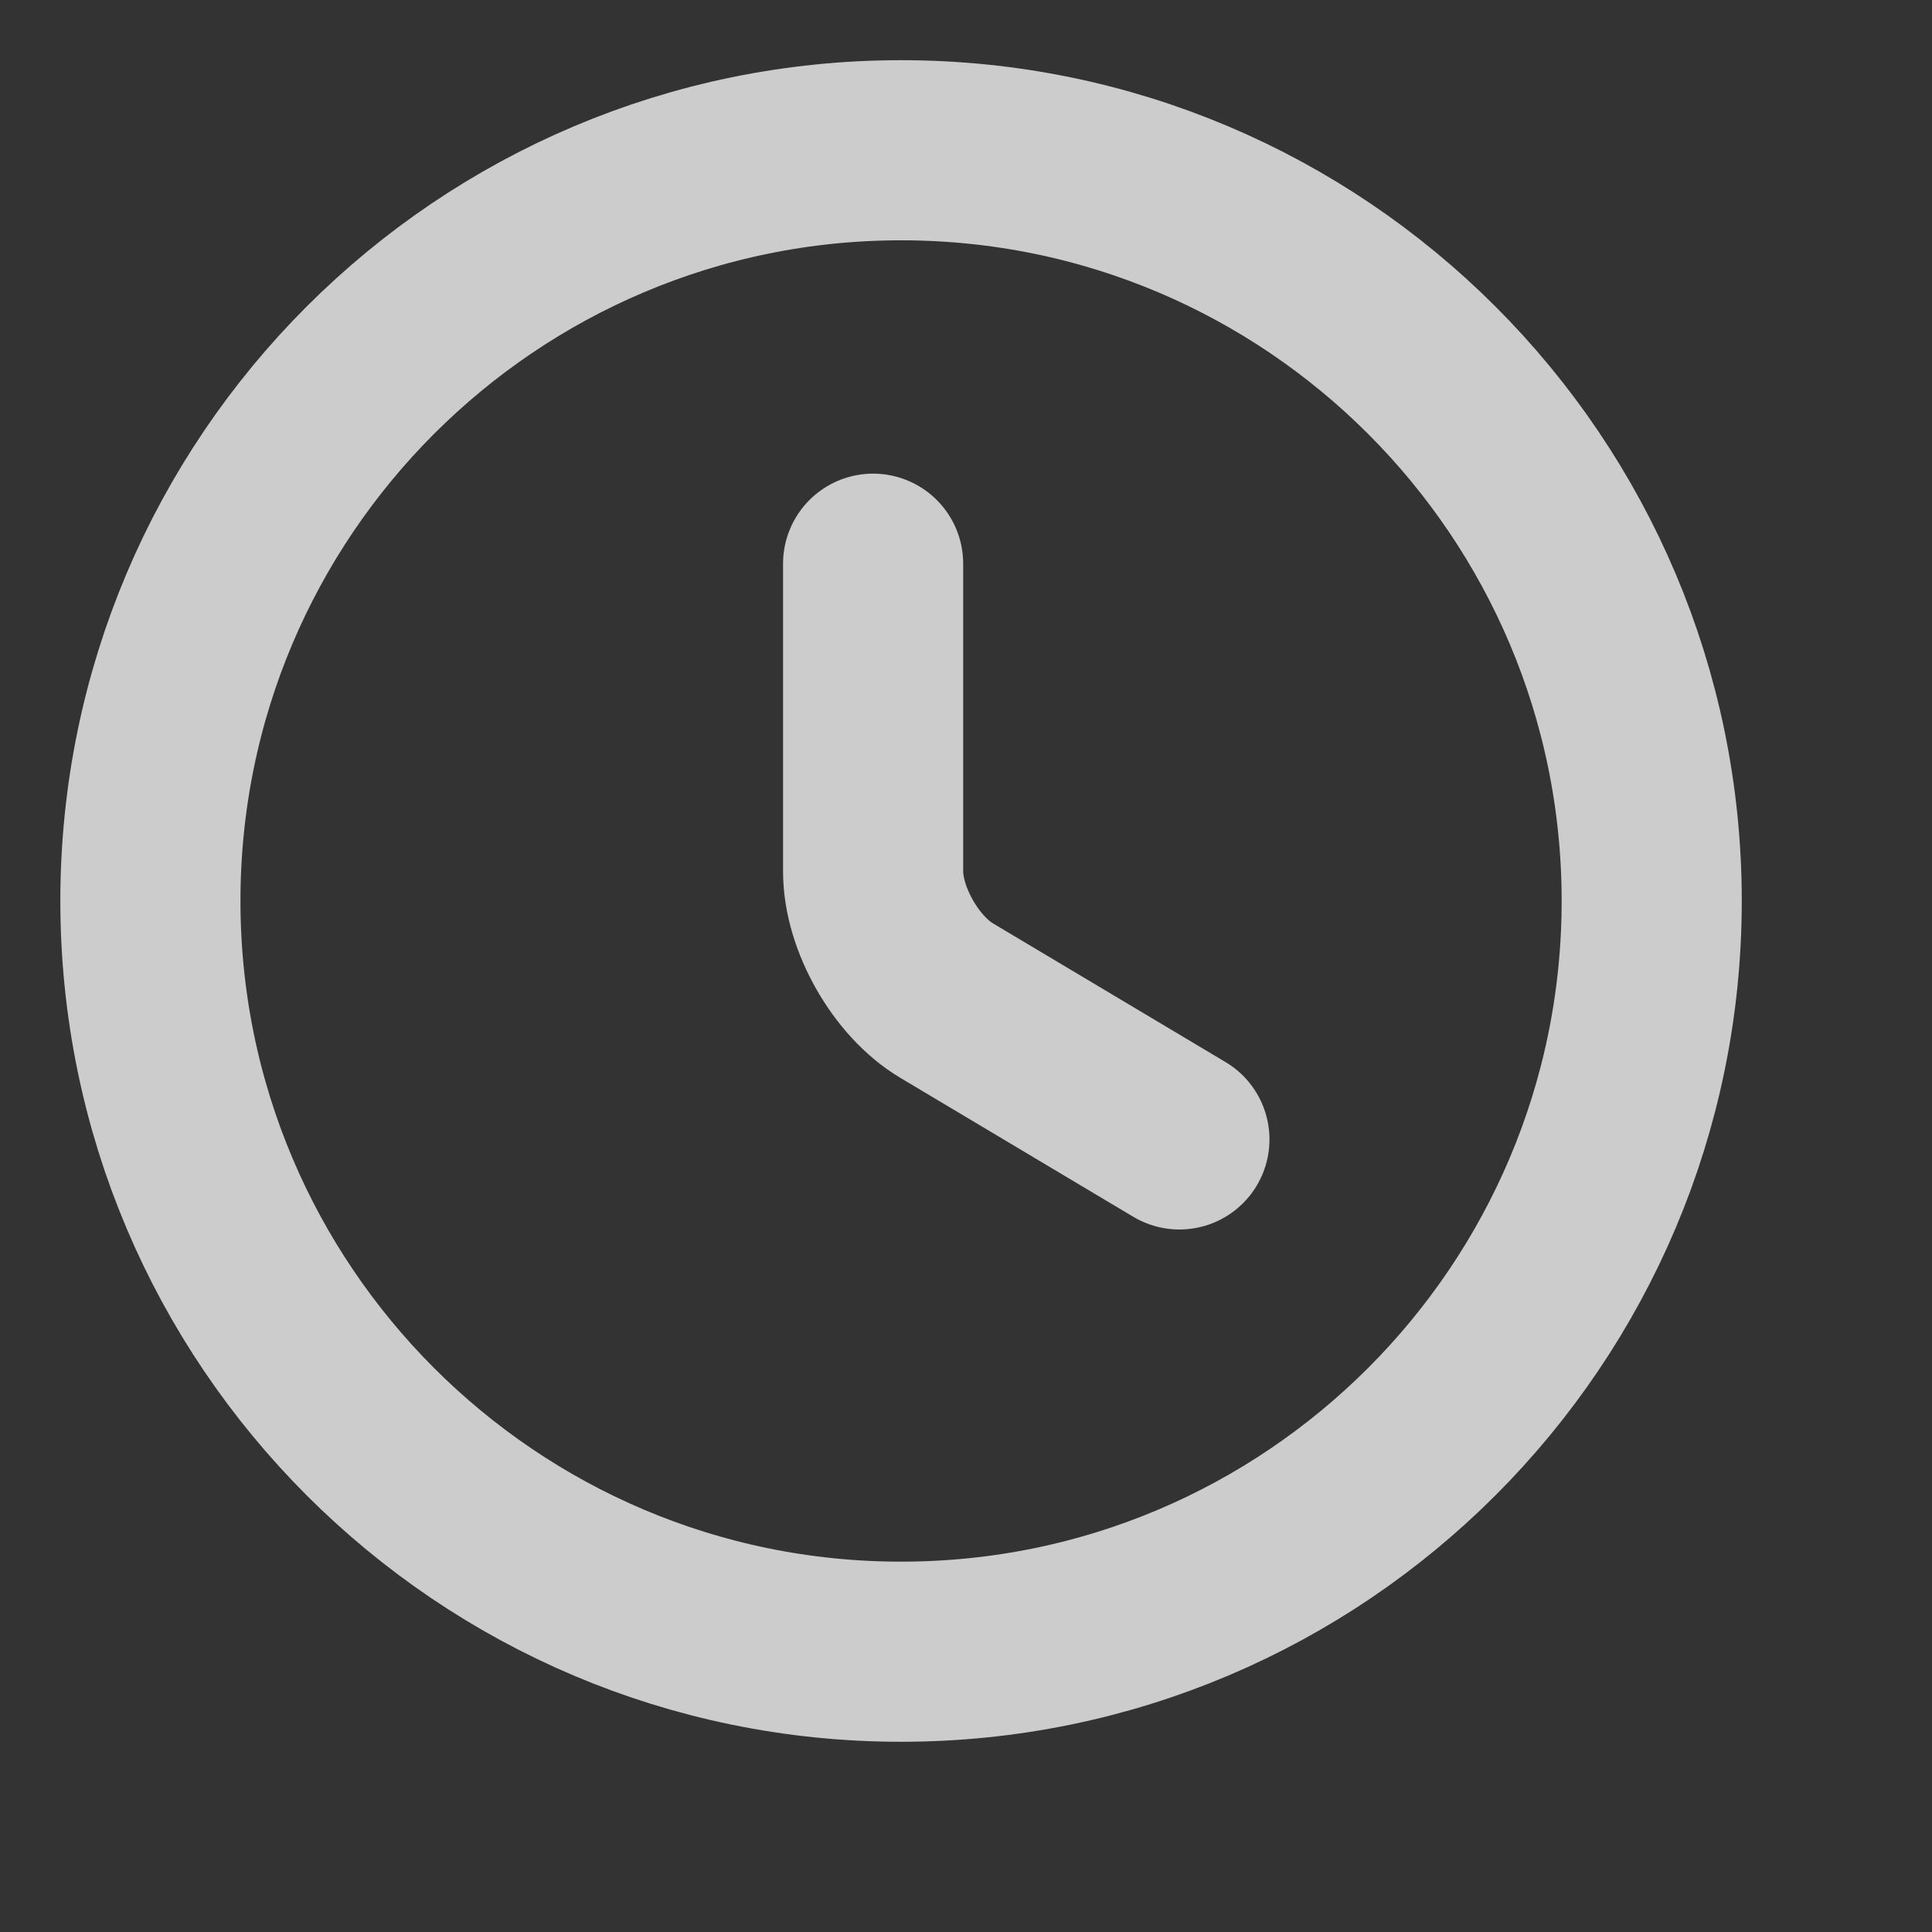
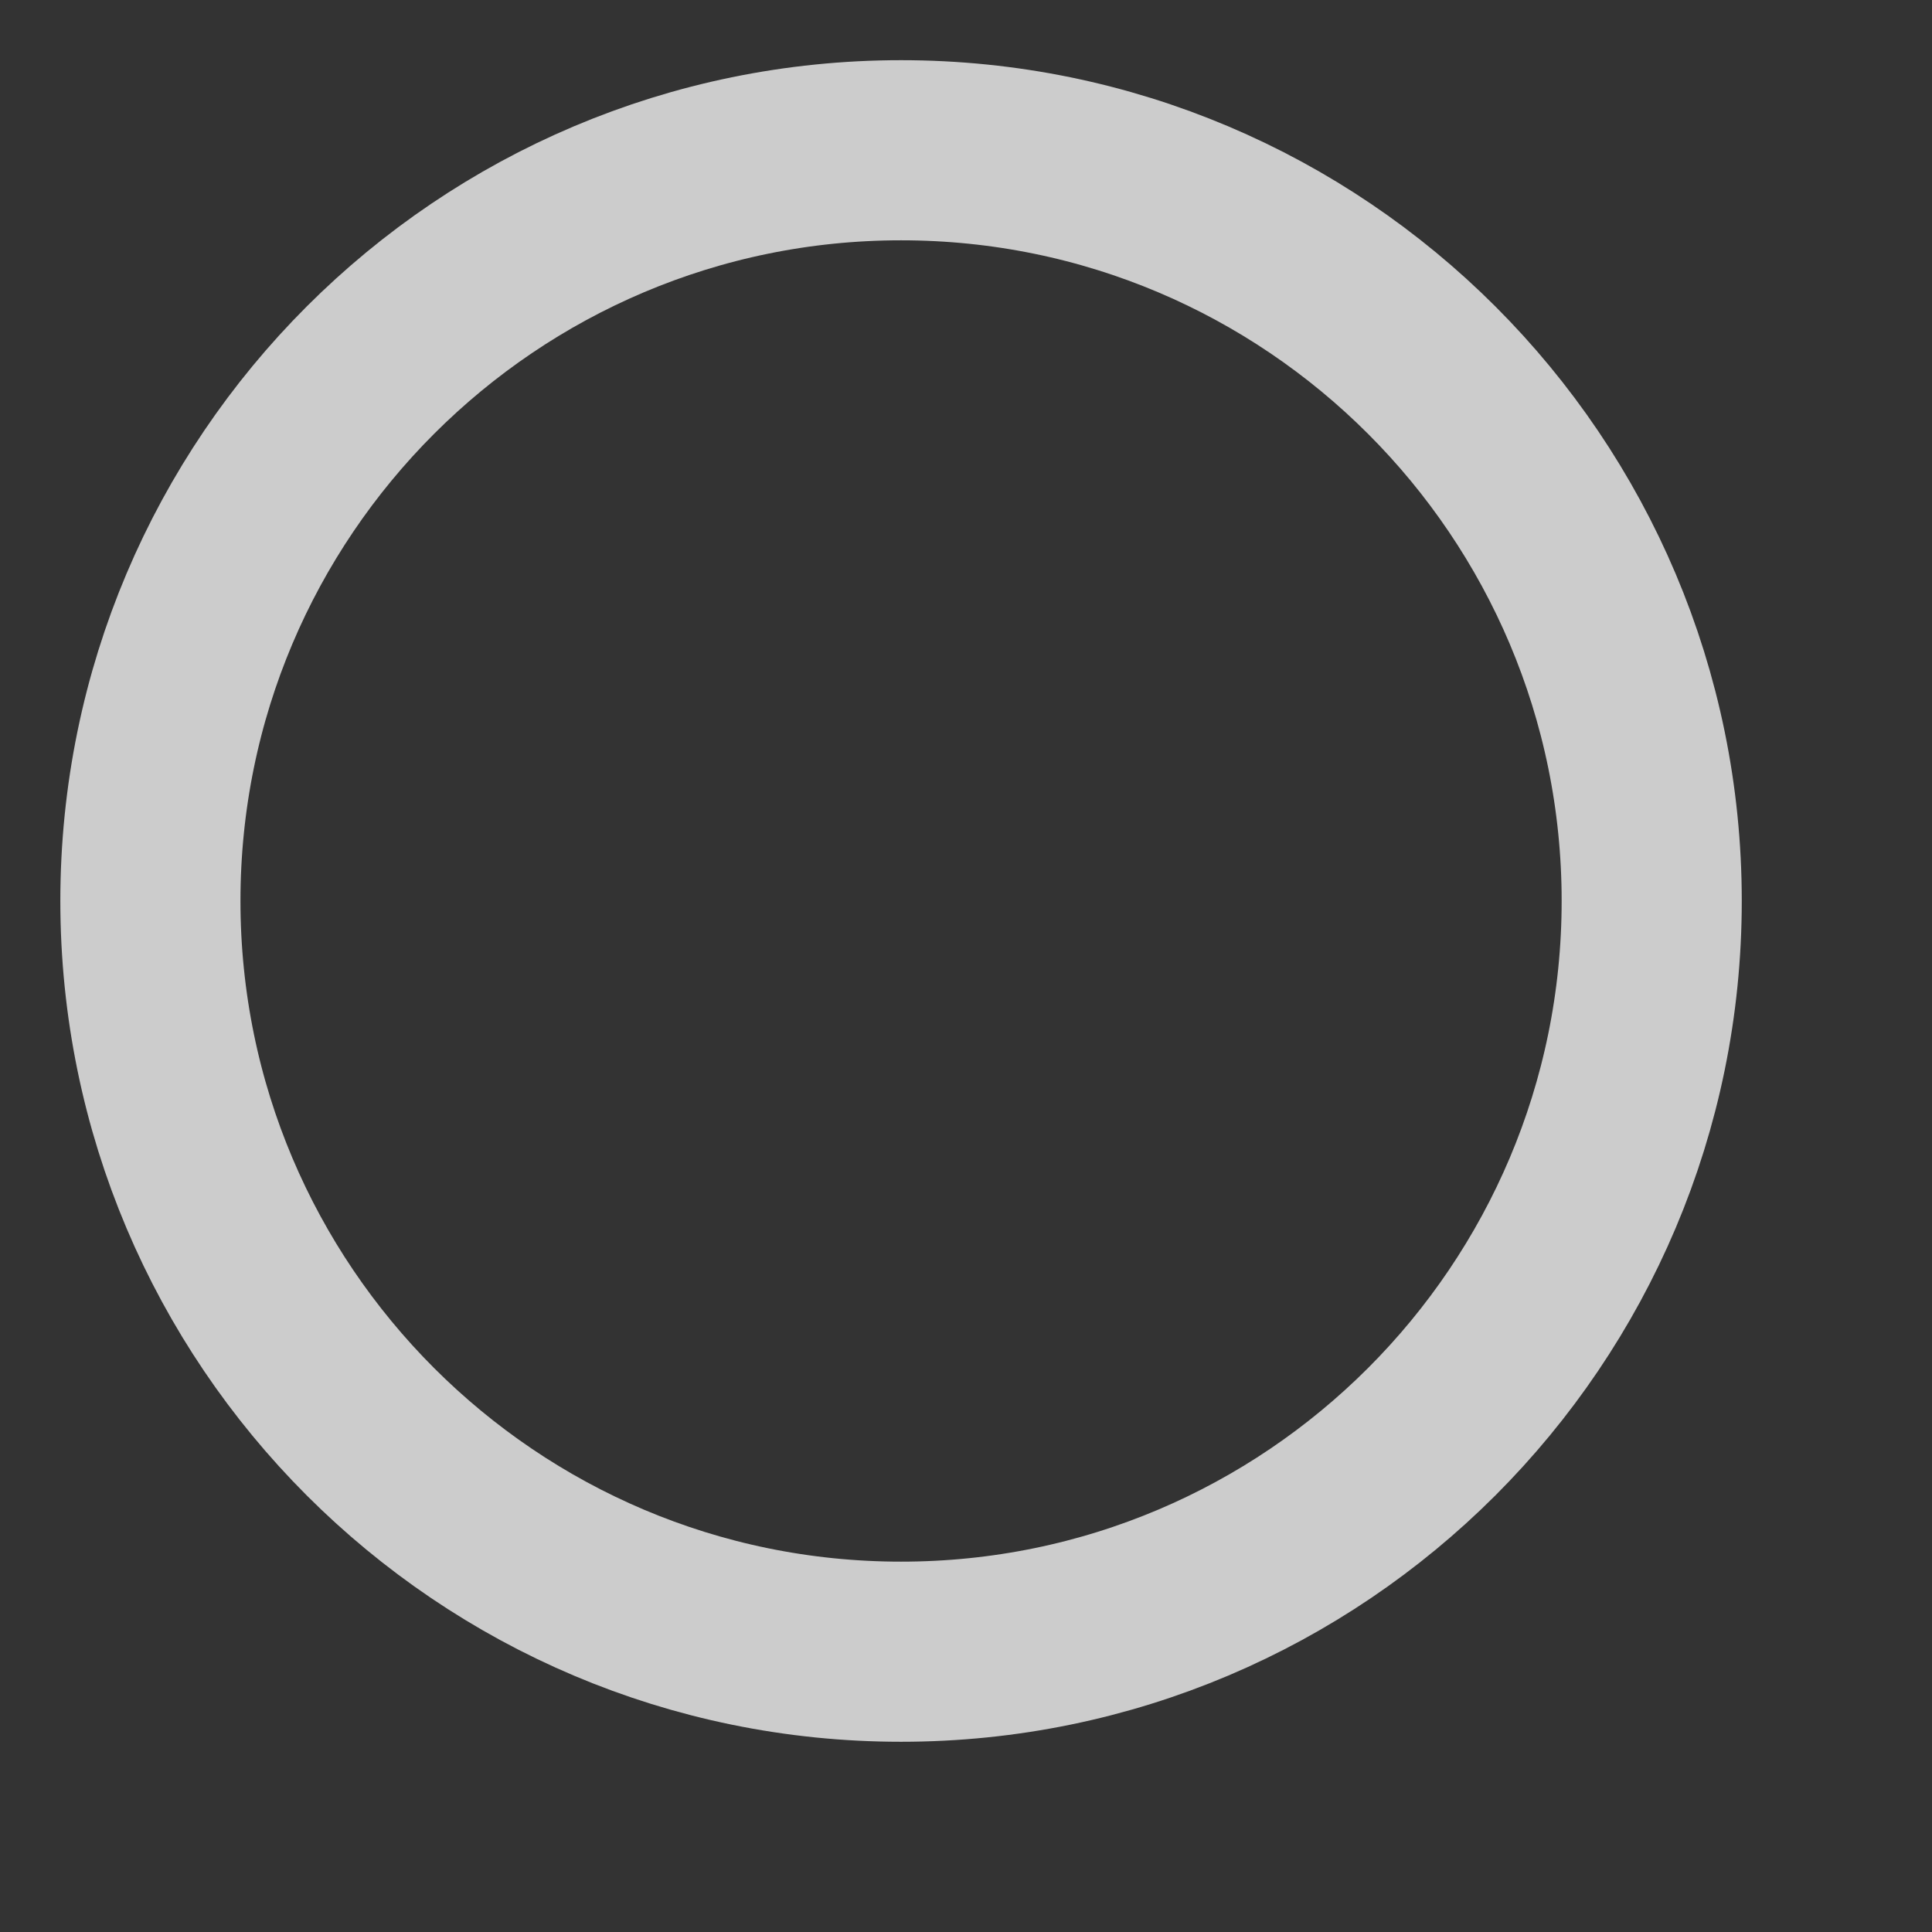
<svg xmlns="http://www.w3.org/2000/svg" width="13" height="13" viewBox="0 0 13 13" fill="none">
  <rect x="0" y="0" width="13" height="13" fill="#333333" stroke="none" />
  <path d="M11.114 6.062C11.114 8.85 8.851 11.114 6.063 11.114C3.275 11.114 1.012 8.85 1.012 6.062C1.012 3.274 3.275 1.011 6.063 1.011C8.851 1.011 11.114 3.274 11.114 6.062Z" stroke="white" stroke-opacity="0.75" stroke-width="1.212" stroke-linecap="round" stroke-linejoin="round" />
-   <path d="M7.936 7.667L6.37 6.733C6.097 6.571 5.875 6.182 5.875 5.864V3.793" stroke="white" stroke-opacity="0.75" stroke-width="1.212" stroke-linecap="round" stroke-linejoin="round" />
</svg>